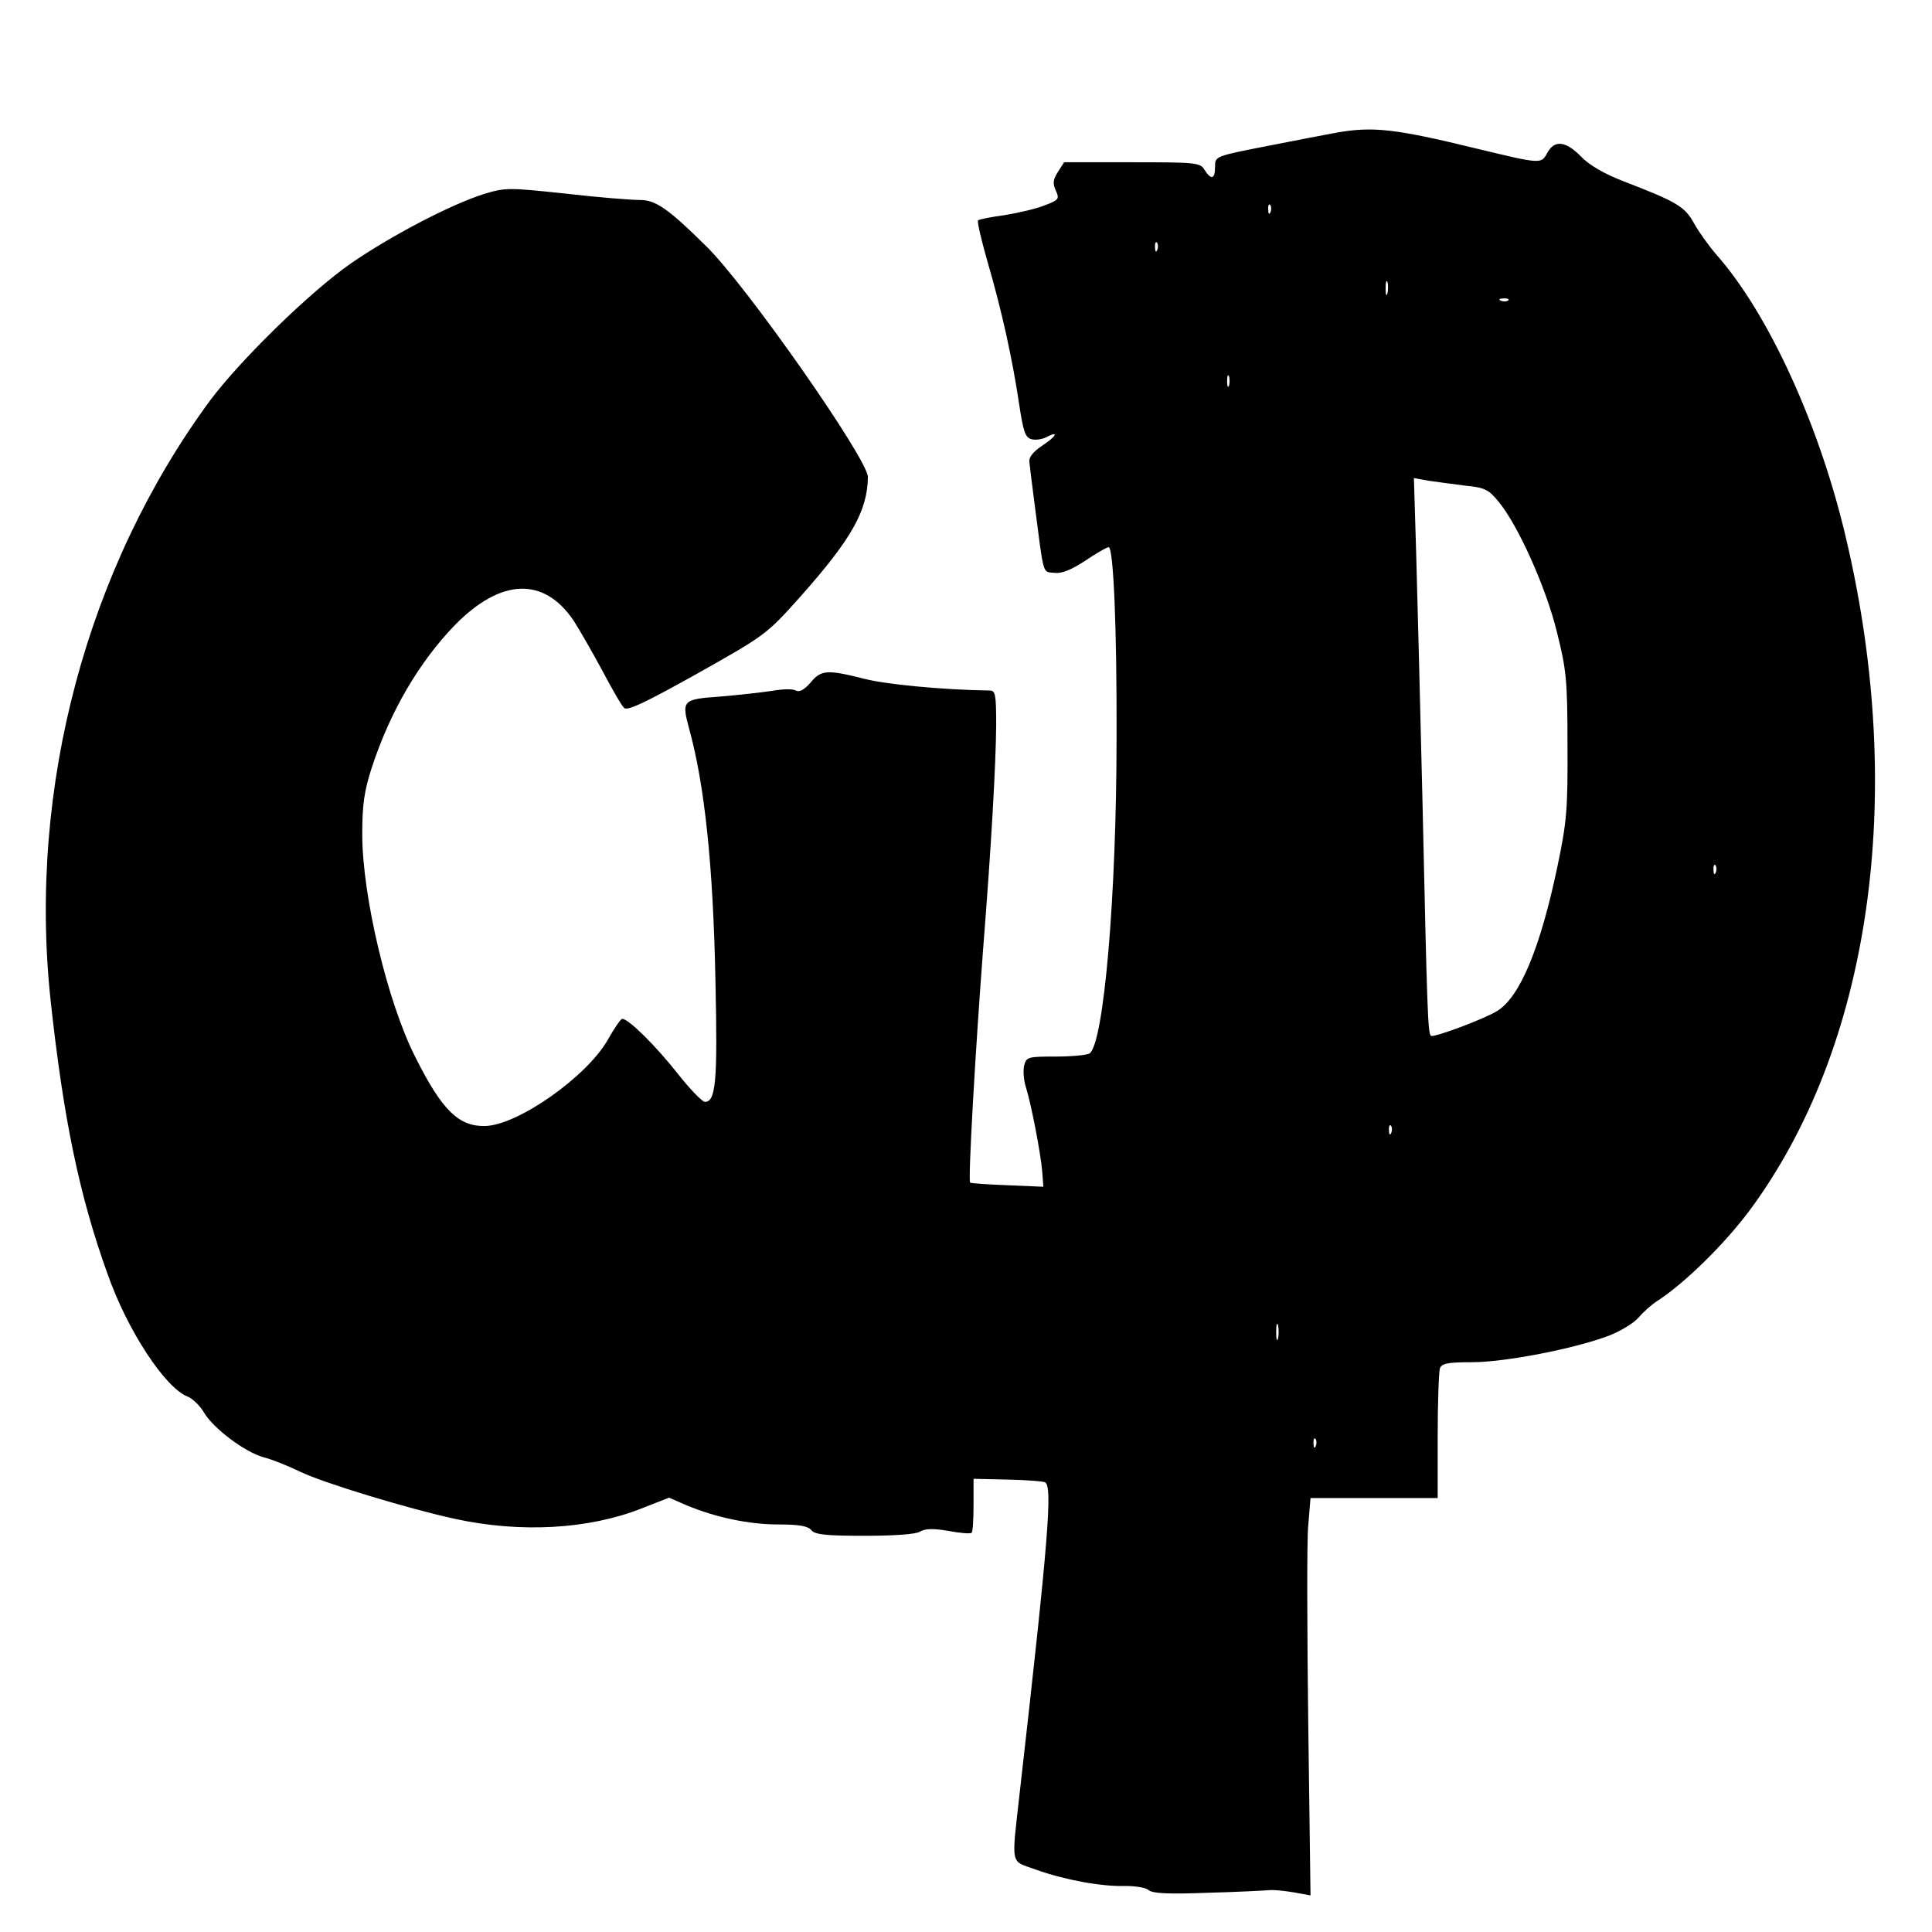
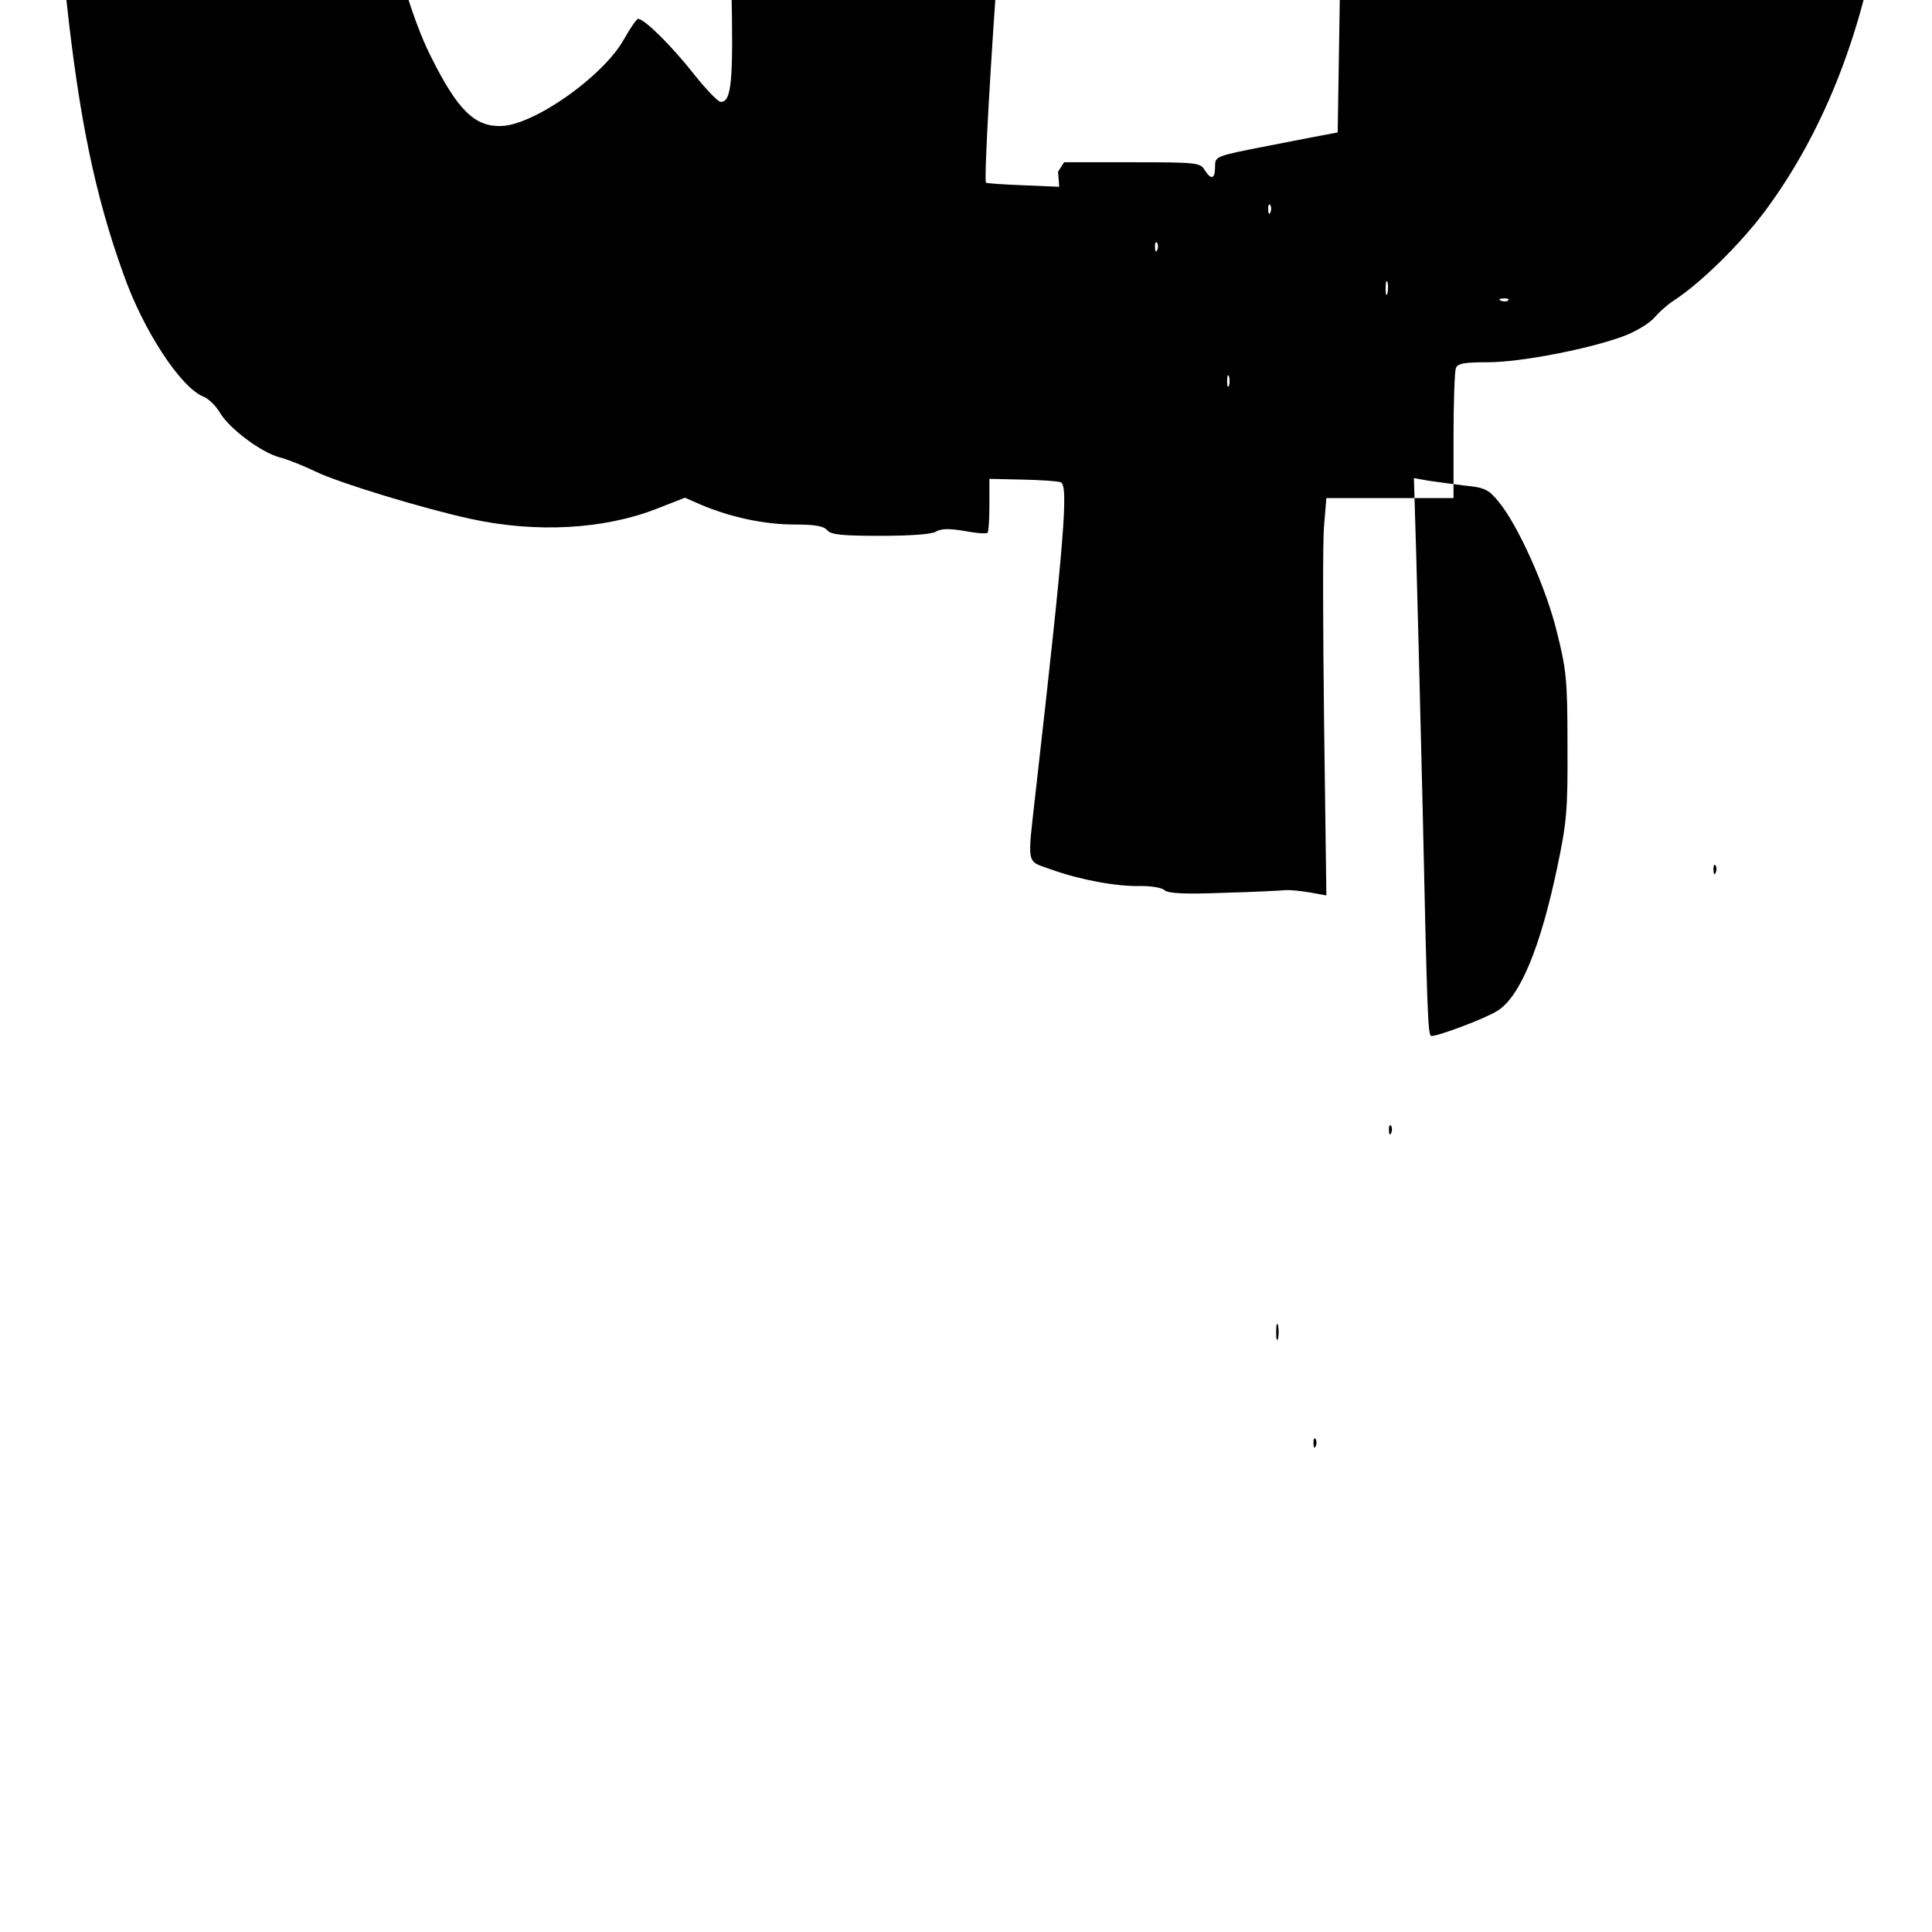
<svg xmlns="http://www.w3.org/2000/svg" version="1.0" width="512pt" height="512pt" viewBox="0 0 512 512" preserveAspectRatio="xMidYMid meet">
  <g transform="translate(0,512) scale(0.1,-0.1)" fill="#000000" stroke="none">
-     <path d="M3545 4769 c-27 -5 -112 -21 -187 -36 -138 -27 -138 -27 -138 -55 0 -33 -10 -36 -28 -8 -11 19 -23 20 -192 20 l-180 0 -16 -25 c-13 -20 -15 -31 -6 -50 10 -22 8 -25 -29 -39 -22 -9 -69 -20 -106 -26 -36 -5 -68 -11 -71 -14 -3 -3 9 -54 26 -113 37 -127 65 -254 83 -375 11 -72 16 -88 33 -92 10 -3 28 0 38 5 36 19 28 3 -10 -22 -25 -17 -36 -31 -34 -44 1 -11 7 -58 13 -105 26 -200 21 -185 53 -188 19 -3 45 8 82 32 29 20 58 36 62 36 13 0 22 -219 21 -505 0 -420 -34 -813 -72 -837 -7 -4 -47 -8 -89 -8 -74 0 -78 -1 -84 -24 -3 -14 -1 -40 5 -58 14 -45 39 -174 43 -223 l3 -40 -95 4 c-52 2 -97 5 -99 7 -6 5 14 350 34 614 23 291 34 494 35 598 0 81 -2 92 -17 92 -126 2 -273 16 -332 31 -99 25 -115 24 -143 -10 -17 -19 -29 -26 -39 -21 -8 5 -36 4 -64 -1 -27 -4 -89 -11 -137 -15 -99 -7 -102 -10 -82 -84 41 -148 64 -361 70 -670 6 -266 1 -320 -28 -320 -7 0 -40 34 -73 76 -56 71 -129 144 -146 144 -4 0 -21 -25 -38 -55 -55 -98 -239 -227 -325 -229 -70 -2 -115 42 -185 182 -74 145 -141 428 -141 591 0 78 5 114 25 176 49 150 126 281 221 379 121 123 234 128 313 13 15 -23 49 -82 76 -132 26 -49 52 -95 59 -101 8 -9 58 15 194 91 181 102 183 103 275 206 134 151 176 226 177 315 0 47 -325 512 -430 613 -100 99 -133 121 -174 121 -23 0 -112 7 -198 17 -150 16 -159 16 -215 -1 -89 -28 -247 -111 -353 -184 -109 -76 -292 -255 -373 -363 -327 -444 -483 -1027 -423 -1589 34 -314 76 -518 151 -726 53 -151 153 -302 212 -325 13 -5 33 -24 44 -43 25 -42 109 -105 158 -118 20 -5 63 -22 96 -38 62 -30 286 -98 410 -125 174 -38 354 -28 494 27 l74 29 46 -20 c77 -32 165 -51 244 -51 54 0 78 -4 87 -15 10 -12 39 -15 141 -15 79 0 136 4 147 11 13 8 35 9 75 2 31 -6 59 -8 62 -5 3 3 5 36 5 74 l0 69 88 -2 c48 -1 93 -4 101 -7 21 -8 10 -148 -66 -817 -23 -207 -27 -184 43 -210 76 -27 173 -45 236 -43 26 0 54 -4 62 -11 10 -9 54 -11 158 -7 79 2 152 6 163 7 11 1 40 -2 64 -6 l44 -8 -6 454 c-3 250 -4 487 0 527 l6 72 168 0 169 0 0 164 c0 90 3 171 6 180 5 13 22 16 85 16 86 0 269 35 362 70 31 12 66 33 79 48 13 15 35 35 51 45 71 46 176 149 242 237 322 433 418 1099 258 1780 -70 302 -207 601 -346 757 -18 21 -44 57 -57 80 -25 46 -46 58 -186 112 -52 20 -92 43 -114 66 -41 42 -71 45 -90 9 -16 -29 -16 -29 -190 13 -213 52 -272 58 -365 42z m-178 -211 c-3 -8 -6 -5 -6 6 -1 11 2 17 5 13 3 -3 4 -12 1 -19z m-300 -100 c-3 -8 -6 -5 -6 6 -1 11 2 17 5 13 3 -3 4 -12 1 -19z m610 -115 c-3 -10 -5 -4 -5 12 0 17 2 24 5 18 2 -7 2 -21 0 -30z m320 -19 c-3 -3 -12 -4 -19 -1 -8 3 -5 6 6 6 11 1 17 -2 13 -5z m-740 -226 c-3 -7 -5 -2 -5 12 0 14 2 19 5 13 2 -7 2 -19 0 -25z m626 -265 c51 -5 62 -10 88 -42 51 -61 126 -227 155 -346 25 -100 28 -127 28 -300 1 -171 -2 -204 -27 -323 -45 -214 -99 -344 -159 -381 -33 -21 -170 -72 -176 -66 -8 8 -10 63 -22 610 -6 259 -14 560 -17 669 l-6 199 39 -7 c21 -3 65 -9 97 -13z m664 -1025 c-3 -8 -6 -5 -6 6 -1 11 2 17 5 13 3 -3 4 -12 1 -19z m-860 -690 c-3 -8 -6 -5 -6 6 -1 11 2 17 5 13 3 -3 4 -12 1 -19z m-300 -545 c-3 -10 -5 -2 -5 17 0 19 2 27 5 18 2 -10 2 -26 0 -35z m100 -285 c-3 -8 -6 -5 -6 6 -1 11 2 17 5 13 3 -3 4 -12 1 -19z" />
+     <path d="M3545 4769 c-27 -5 -112 -21 -187 -36 -138 -27 -138 -27 -138 -55 0 -33 -10 -36 -28 -8 -11 19 -23 20 -192 20 l-180 0 -16 -25 l3 -40 -95 4 c-52 2 -97 5 -99 7 -6 5 14 350 34 614 23 291 34 494 35 598 0 81 -2 92 -17 92 -126 2 -273 16 -332 31 -99 25 -115 24 -143 -10 -17 -19 -29 -26 -39 -21 -8 5 -36 4 -64 -1 -27 -4 -89 -11 -137 -15 -99 -7 -102 -10 -82 -84 41 -148 64 -361 70 -670 6 -266 1 -320 -28 -320 -7 0 -40 34 -73 76 -56 71 -129 144 -146 144 -4 0 -21 -25 -38 -55 -55 -98 -239 -227 -325 -229 -70 -2 -115 42 -185 182 -74 145 -141 428 -141 591 0 78 5 114 25 176 49 150 126 281 221 379 121 123 234 128 313 13 15 -23 49 -82 76 -132 26 -49 52 -95 59 -101 8 -9 58 15 194 91 181 102 183 103 275 206 134 151 176 226 177 315 0 47 -325 512 -430 613 -100 99 -133 121 -174 121 -23 0 -112 7 -198 17 -150 16 -159 16 -215 -1 -89 -28 -247 -111 -353 -184 -109 -76 -292 -255 -373 -363 -327 -444 -483 -1027 -423 -1589 34 -314 76 -518 151 -726 53 -151 153 -302 212 -325 13 -5 33 -24 44 -43 25 -42 109 -105 158 -118 20 -5 63 -22 96 -38 62 -30 286 -98 410 -125 174 -38 354 -28 494 27 l74 29 46 -20 c77 -32 165 -51 244 -51 54 0 78 -4 87 -15 10 -12 39 -15 141 -15 79 0 136 4 147 11 13 8 35 9 75 2 31 -6 59 -8 62 -5 3 3 5 36 5 74 l0 69 88 -2 c48 -1 93 -4 101 -7 21 -8 10 -148 -66 -817 -23 -207 -27 -184 43 -210 76 -27 173 -45 236 -43 26 0 54 -4 62 -11 10 -9 54 -11 158 -7 79 2 152 6 163 7 11 1 40 -2 64 -6 l44 -8 -6 454 c-3 250 -4 487 0 527 l6 72 168 0 169 0 0 164 c0 90 3 171 6 180 5 13 22 16 85 16 86 0 269 35 362 70 31 12 66 33 79 48 13 15 35 35 51 45 71 46 176 149 242 237 322 433 418 1099 258 1780 -70 302 -207 601 -346 757 -18 21 -44 57 -57 80 -25 46 -46 58 -186 112 -52 20 -92 43 -114 66 -41 42 -71 45 -90 9 -16 -29 -16 -29 -190 13 -213 52 -272 58 -365 42z m-178 -211 c-3 -8 -6 -5 -6 6 -1 11 2 17 5 13 3 -3 4 -12 1 -19z m-300 -100 c-3 -8 -6 -5 -6 6 -1 11 2 17 5 13 3 -3 4 -12 1 -19z m610 -115 c-3 -10 -5 -4 -5 12 0 17 2 24 5 18 2 -7 2 -21 0 -30z m320 -19 c-3 -3 -12 -4 -19 -1 -8 3 -5 6 6 6 11 1 17 -2 13 -5z m-740 -226 c-3 -7 -5 -2 -5 12 0 14 2 19 5 13 2 -7 2 -19 0 -25z m626 -265 c51 -5 62 -10 88 -42 51 -61 126 -227 155 -346 25 -100 28 -127 28 -300 1 -171 -2 -204 -27 -323 -45 -214 -99 -344 -159 -381 -33 -21 -170 -72 -176 -66 -8 8 -10 63 -22 610 -6 259 -14 560 -17 669 l-6 199 39 -7 c21 -3 65 -9 97 -13z m664 -1025 c-3 -8 -6 -5 -6 6 -1 11 2 17 5 13 3 -3 4 -12 1 -19z m-860 -690 c-3 -8 -6 -5 -6 6 -1 11 2 17 5 13 3 -3 4 -12 1 -19z m-300 -545 c-3 -10 -5 -2 -5 17 0 19 2 27 5 18 2 -10 2 -26 0 -35z m100 -285 c-3 -8 -6 -5 -6 6 -1 11 2 17 5 13 3 -3 4 -12 1 -19z" />
  </g>
</svg>